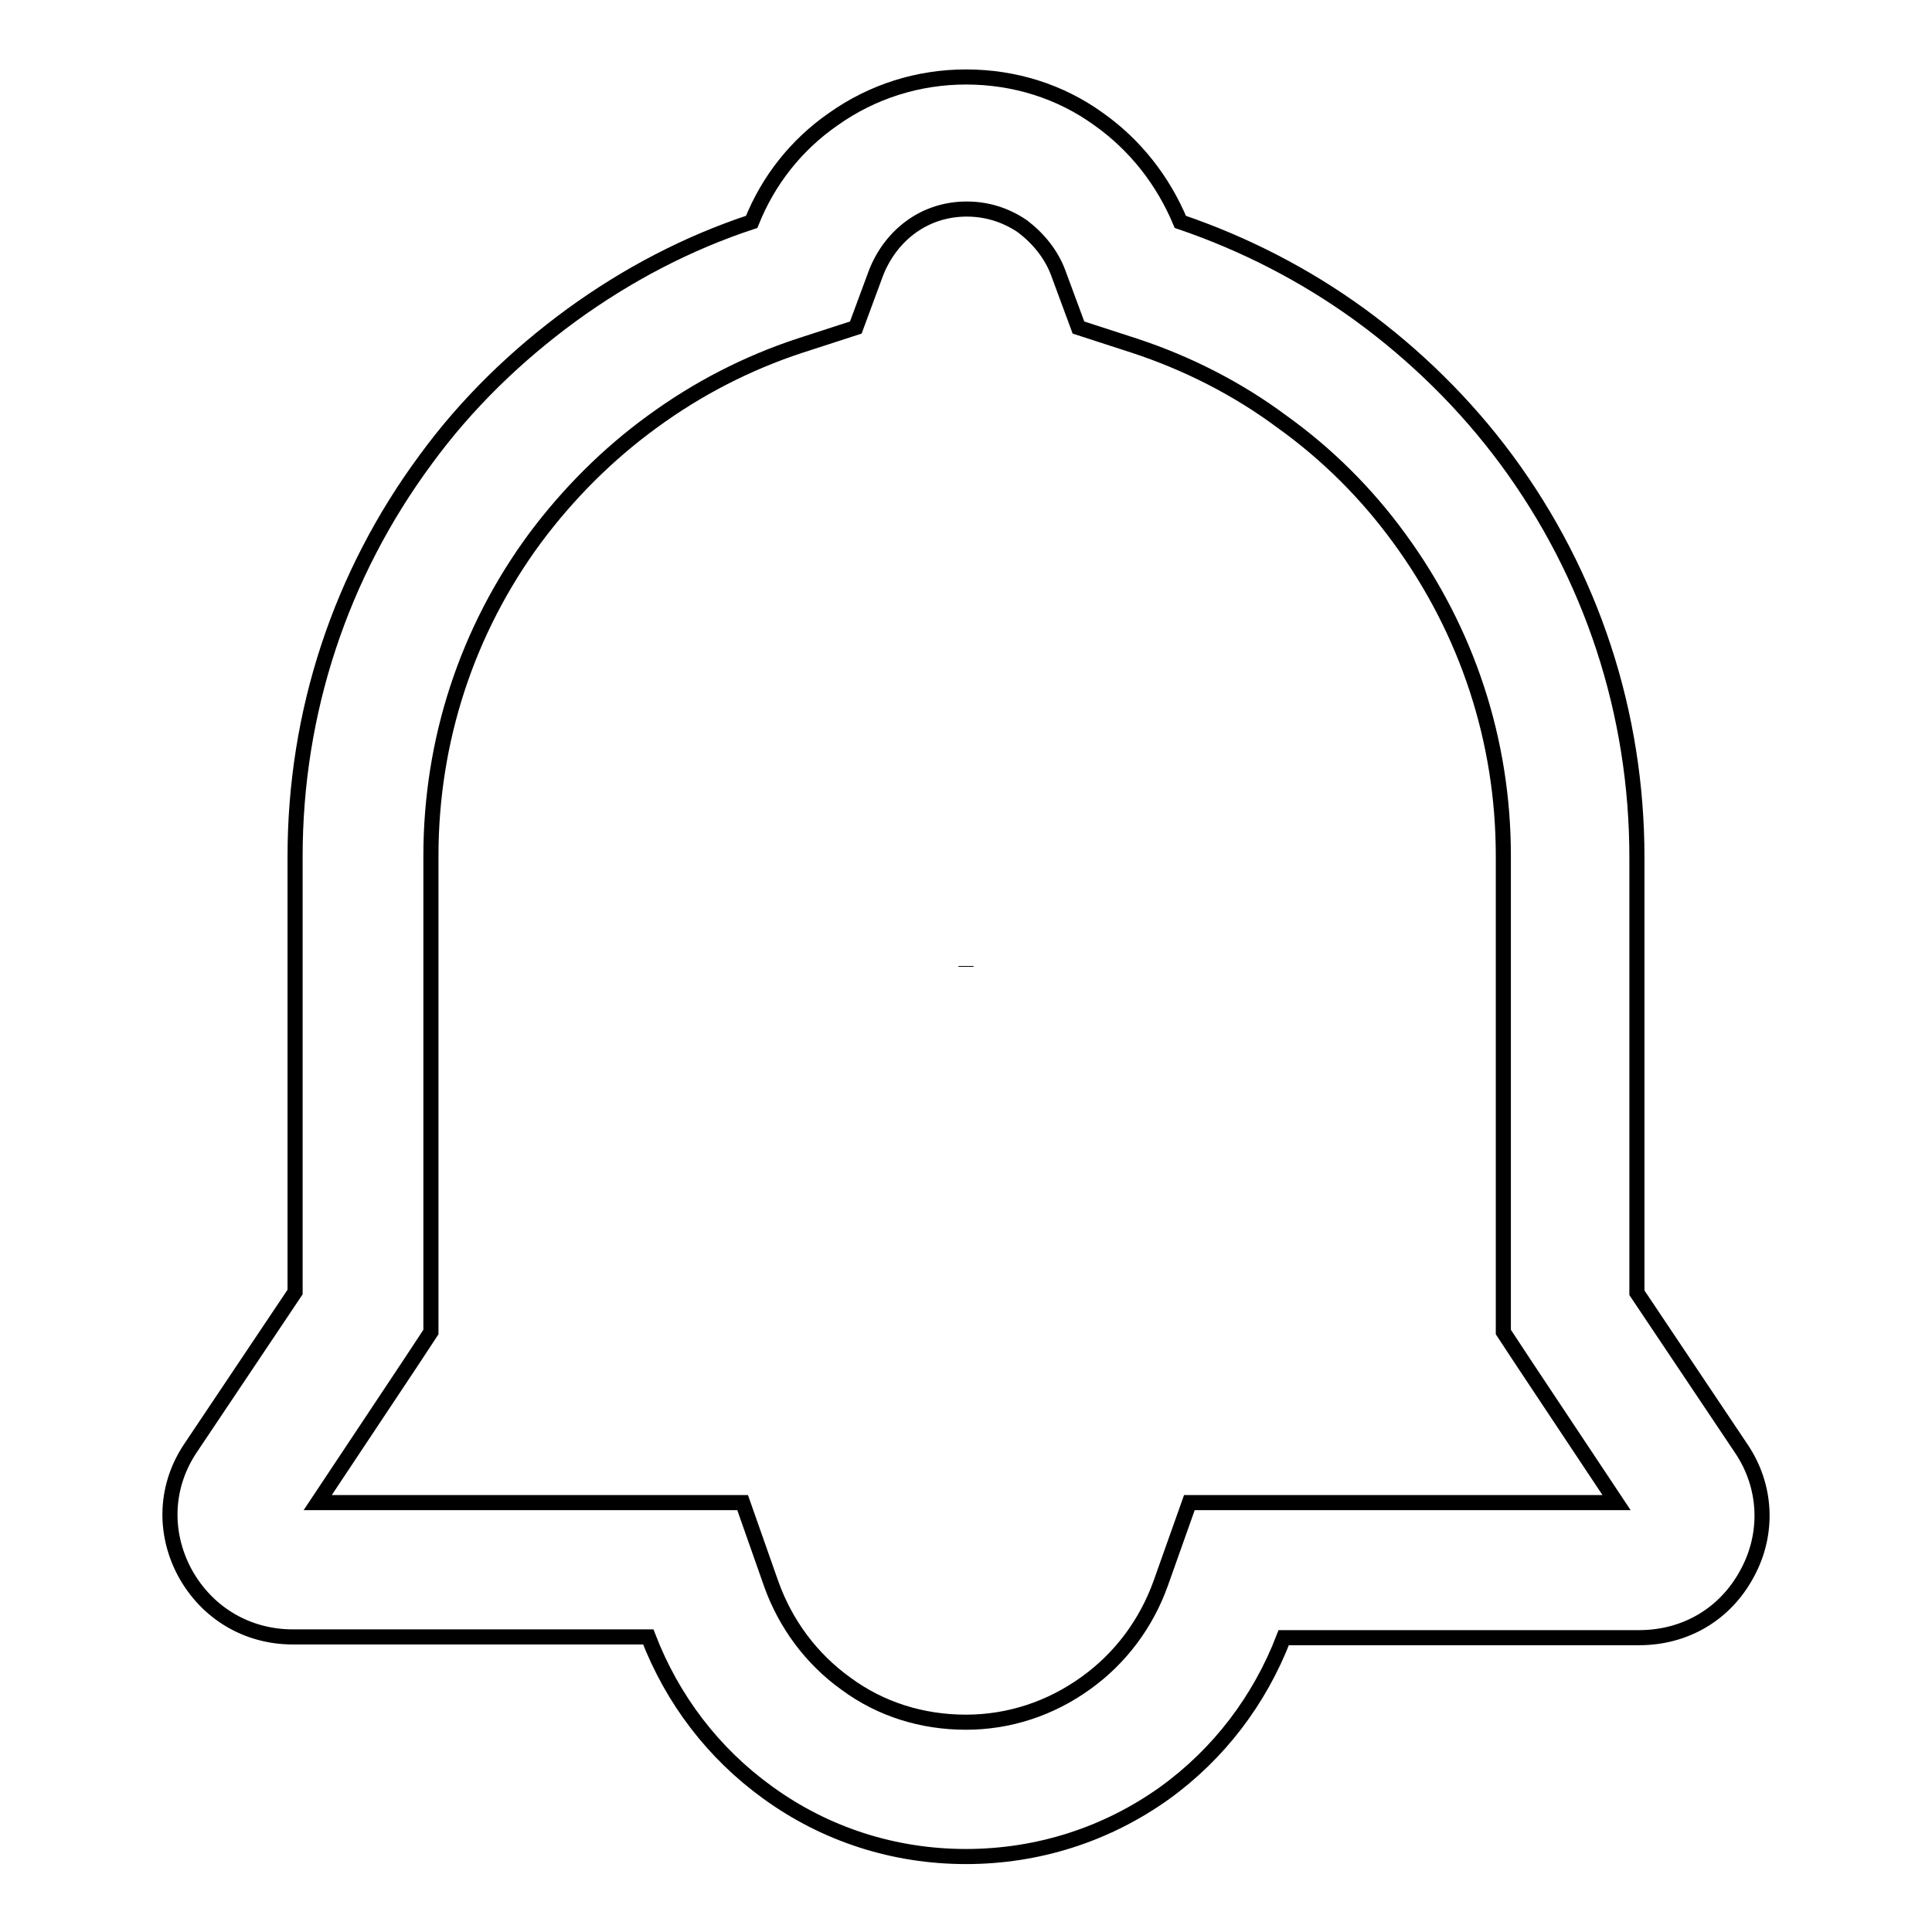
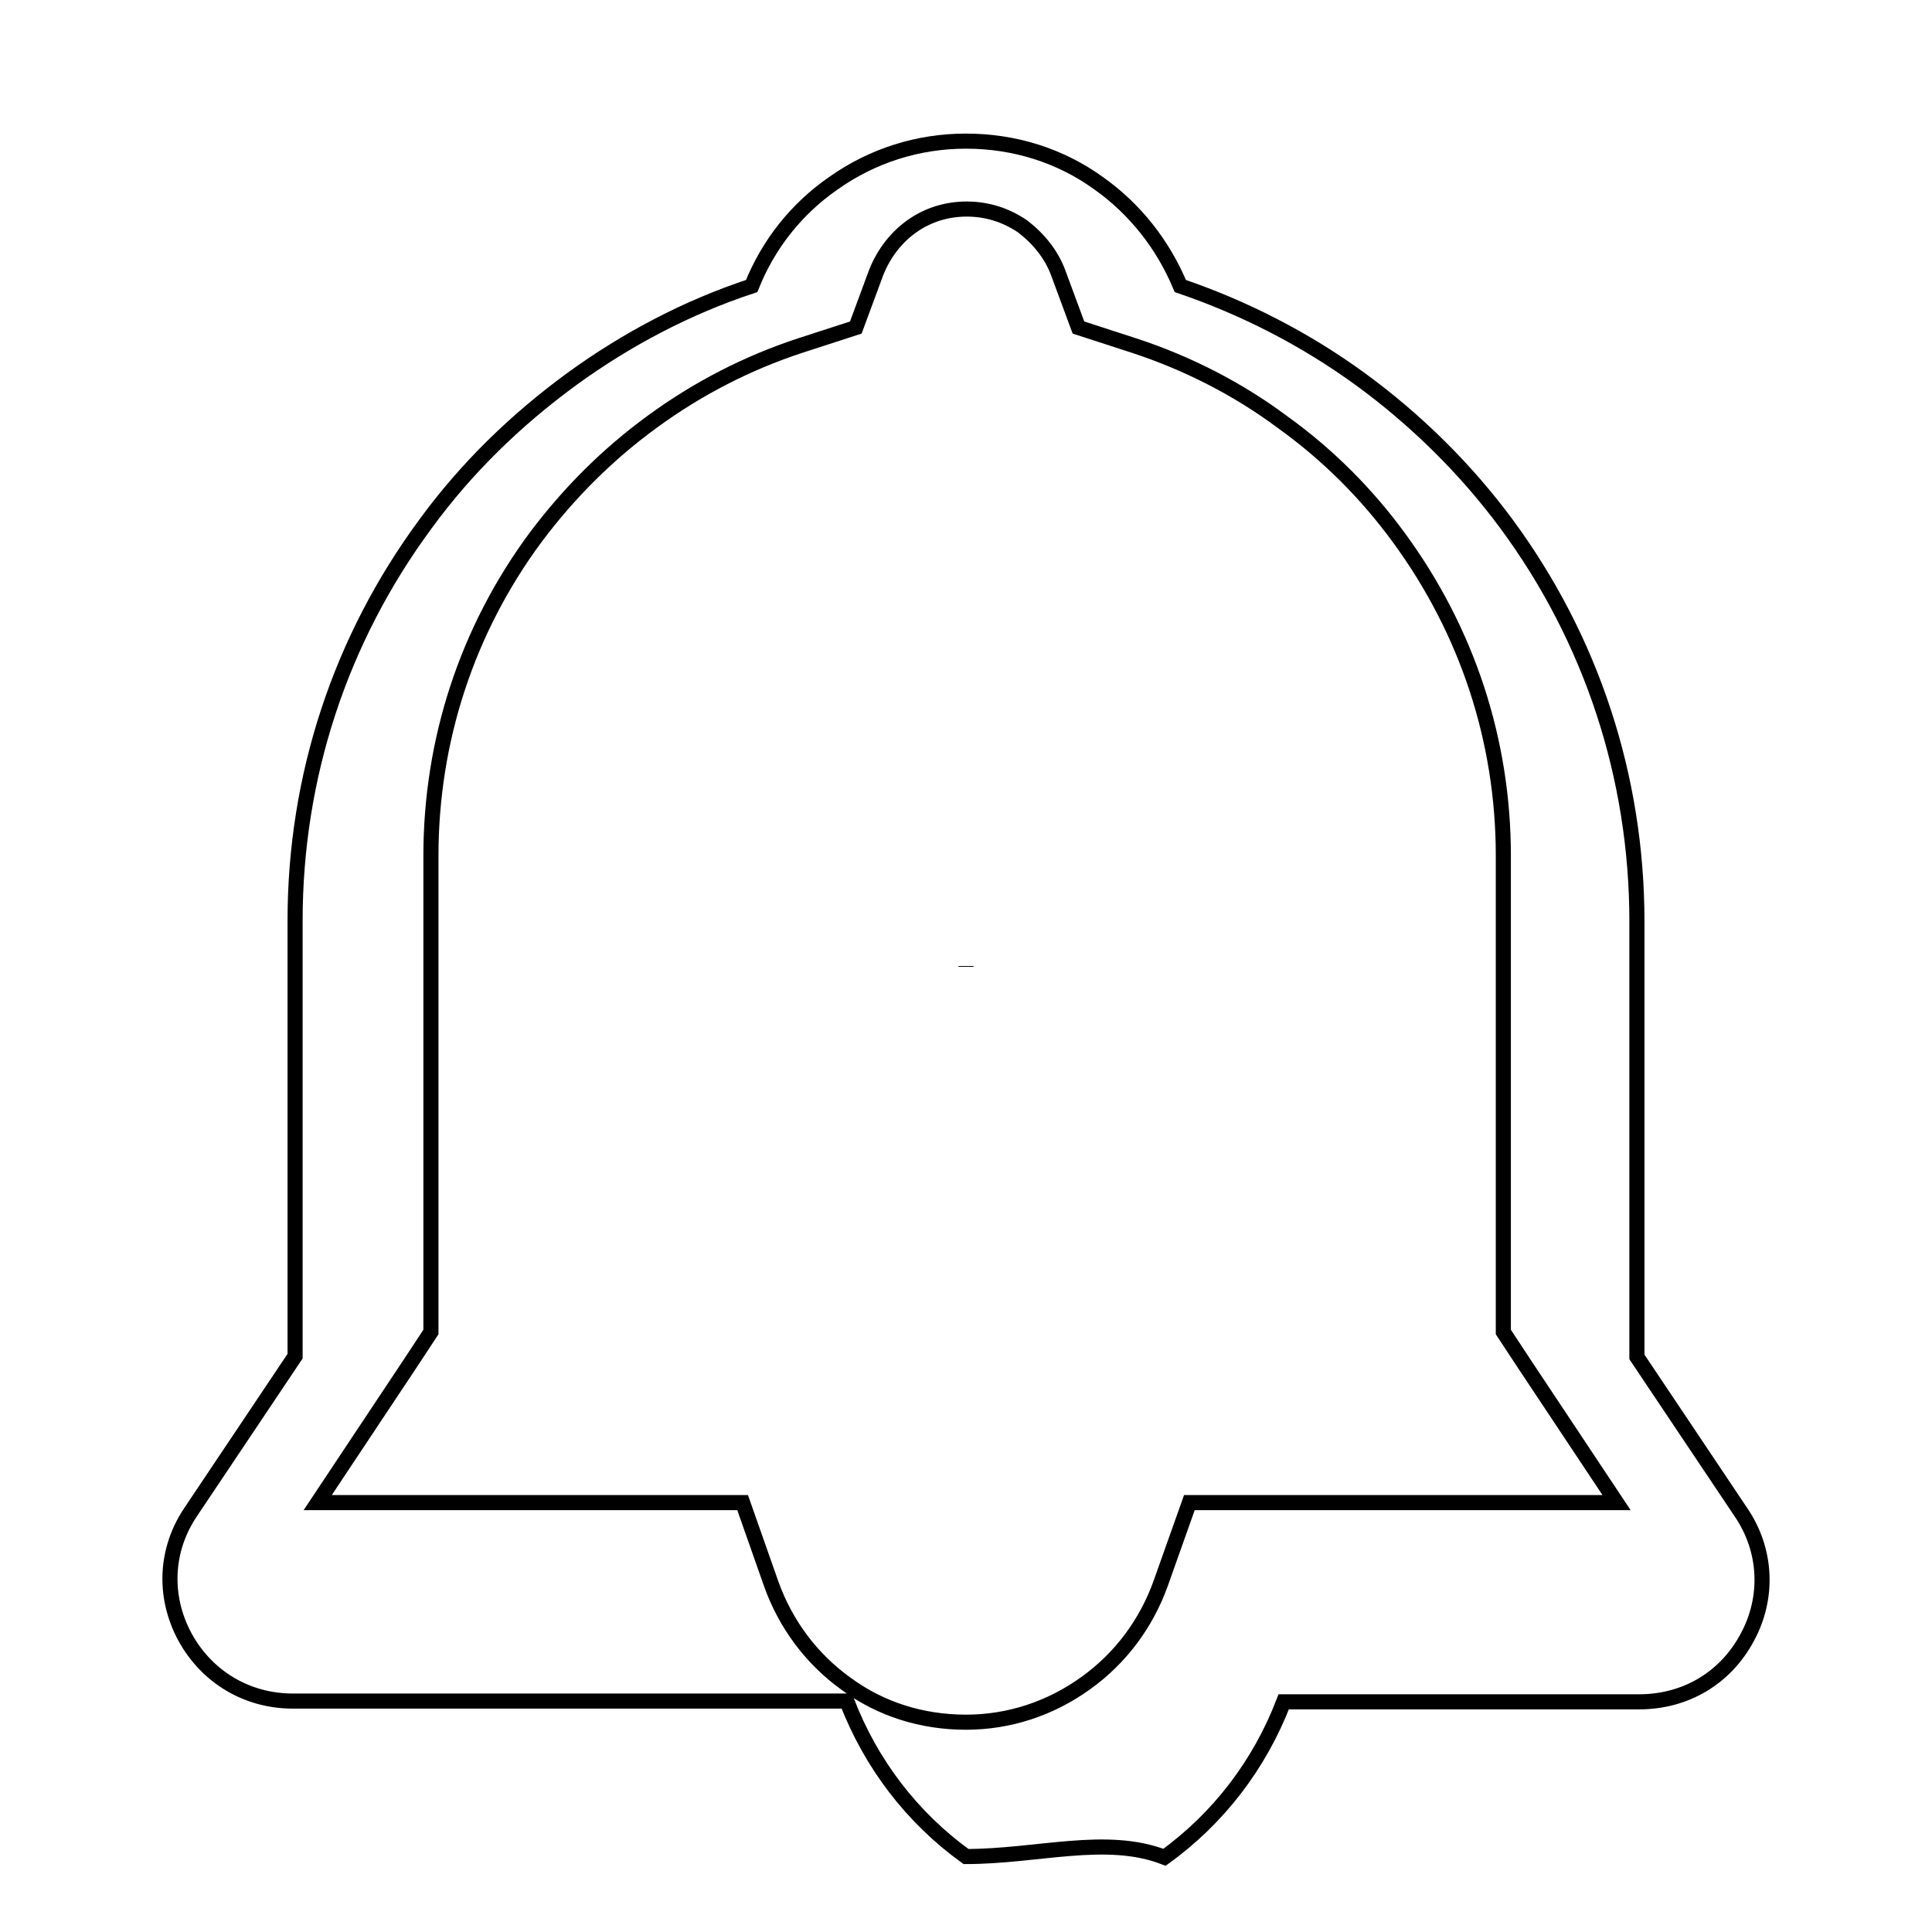
<svg xmlns="http://www.w3.org/2000/svg" version="1.1" x="0px" y="0px" viewBox="0 0 256 256" enable-background="new 0 0 256 256" xml:space="preserve">
  <g>
-     <path stroke-width="2" fill-opacity="0" stroke="#000000" d="M128,128.1l0-0.1L128,128.1z M128,246c-9.5,0-18.6-2.9-26.3-8.5c-7.2-5.2-12.6-12.3-15.8-20.6H38.8 c-6.1,0-11.4-3.2-14.3-8.5c-2.9-5.4-2.6-11.6,0.8-16.6l13.8-20.6v-57.7c0-19.1,6-37.3,17.3-52.6c5.4-7.4,12-13.8,19.4-19.2 c7.3-5.3,15.3-9.5,23.8-12.3c2.2-5.5,5.9-10.2,10.8-13.6c5.2-3.7,11.3-5.6,17.6-5.6c6.4,0,12.5,1.9,17.6,5.6 c4.8,3.4,8.5,8.1,10.8,13.6c8.5,2.9,16.5,7,23.8,12.3c7.4,5.4,14,11.9,19.4,19.2c11.3,15.3,17.3,33.6,17.3,52.7v57.7l13.8,20.6 c3.4,5,3.7,11.3,0.8,16.6c-2.9,5.4-8.2,8.5-14.3,8.5h-47.1c-3.2,8.3-8.6,15.4-15.8,20.6C146.6,243.1,137.5,246,128,246L128,246z  M98.4,199.1l3.8,10.8c1.9,5.3,5.3,9.9,9.9,13.2c4.6,3.4,10.1,5.1,15.9,5.1c5.7,0,11.2-1.8,15.9-5.2c4.6-3.3,8-7.9,9.9-13.2 l3.8-10.7h56.6l-12.3-18.5l-2.7-4.1v-63.1c0-15.3-4.8-29.8-13.8-42.1c-4.3-5.9-9.5-11.1-15.5-15.4c-5.9-4.4-12.6-7.8-19.6-10.1 l-7.4-2.4l-2.7-7.3c-0.9-2.4-2.6-4.5-4.7-6.1c-2.2-1.5-4.7-2.3-7.4-2.3s-5.2,0.8-7.3,2.3c-2.1,1.5-3.7,3.6-4.7,6.1l-2.7,7.3 l-7.4,2.4c-7,2.3-13.6,5.7-19.6,10.1c-5.9,4.3-11.1,9.5-15.5,15.4c-9,12.2-13.8,26.8-13.8,42.1v63.1l-2.7,4.1l-12.3,18.5H98.4z" />
+     <path stroke-width="2" fill-opacity="0" stroke="#000000" d="M128,128.1l0-0.1L128,128.1z M128,246c-7.2-5.2-12.6-12.3-15.8-20.6H38.8 c-6.1,0-11.4-3.2-14.3-8.5c-2.9-5.4-2.6-11.6,0.8-16.6l13.8-20.6v-57.7c0-19.1,6-37.3,17.3-52.6c5.4-7.4,12-13.8,19.4-19.2 c7.3-5.3,15.3-9.5,23.8-12.3c2.2-5.5,5.9-10.2,10.8-13.6c5.2-3.7,11.3-5.6,17.6-5.6c6.4,0,12.5,1.9,17.6,5.6 c4.8,3.4,8.5,8.1,10.8,13.6c8.5,2.9,16.5,7,23.8,12.3c7.4,5.4,14,11.9,19.4,19.2c11.3,15.3,17.3,33.6,17.3,52.7v57.7l13.8,20.6 c3.4,5,3.7,11.3,0.8,16.6c-2.9,5.4-8.2,8.5-14.3,8.5h-47.1c-3.2,8.3-8.6,15.4-15.8,20.6C146.6,243.1,137.5,246,128,246L128,246z  M98.4,199.1l3.8,10.8c1.9,5.3,5.3,9.9,9.9,13.2c4.6,3.4,10.1,5.1,15.9,5.1c5.7,0,11.2-1.8,15.9-5.2c4.6-3.3,8-7.9,9.9-13.2 l3.8-10.7h56.6l-12.3-18.5l-2.7-4.1v-63.1c0-15.3-4.8-29.8-13.8-42.1c-4.3-5.9-9.5-11.1-15.5-15.4c-5.9-4.4-12.6-7.8-19.6-10.1 l-7.4-2.4l-2.7-7.3c-0.9-2.4-2.6-4.5-4.7-6.1c-2.2-1.5-4.7-2.3-7.4-2.3s-5.2,0.8-7.3,2.3c-2.1,1.5-3.7,3.6-4.7,6.1l-2.7,7.3 l-7.4,2.4c-7,2.3-13.6,5.7-19.6,10.1c-5.9,4.3-11.1,9.5-15.5,15.4c-9,12.2-13.8,26.8-13.8,42.1v63.1l-2.7,4.1l-12.3,18.5H98.4z" />
  </g>
</svg>